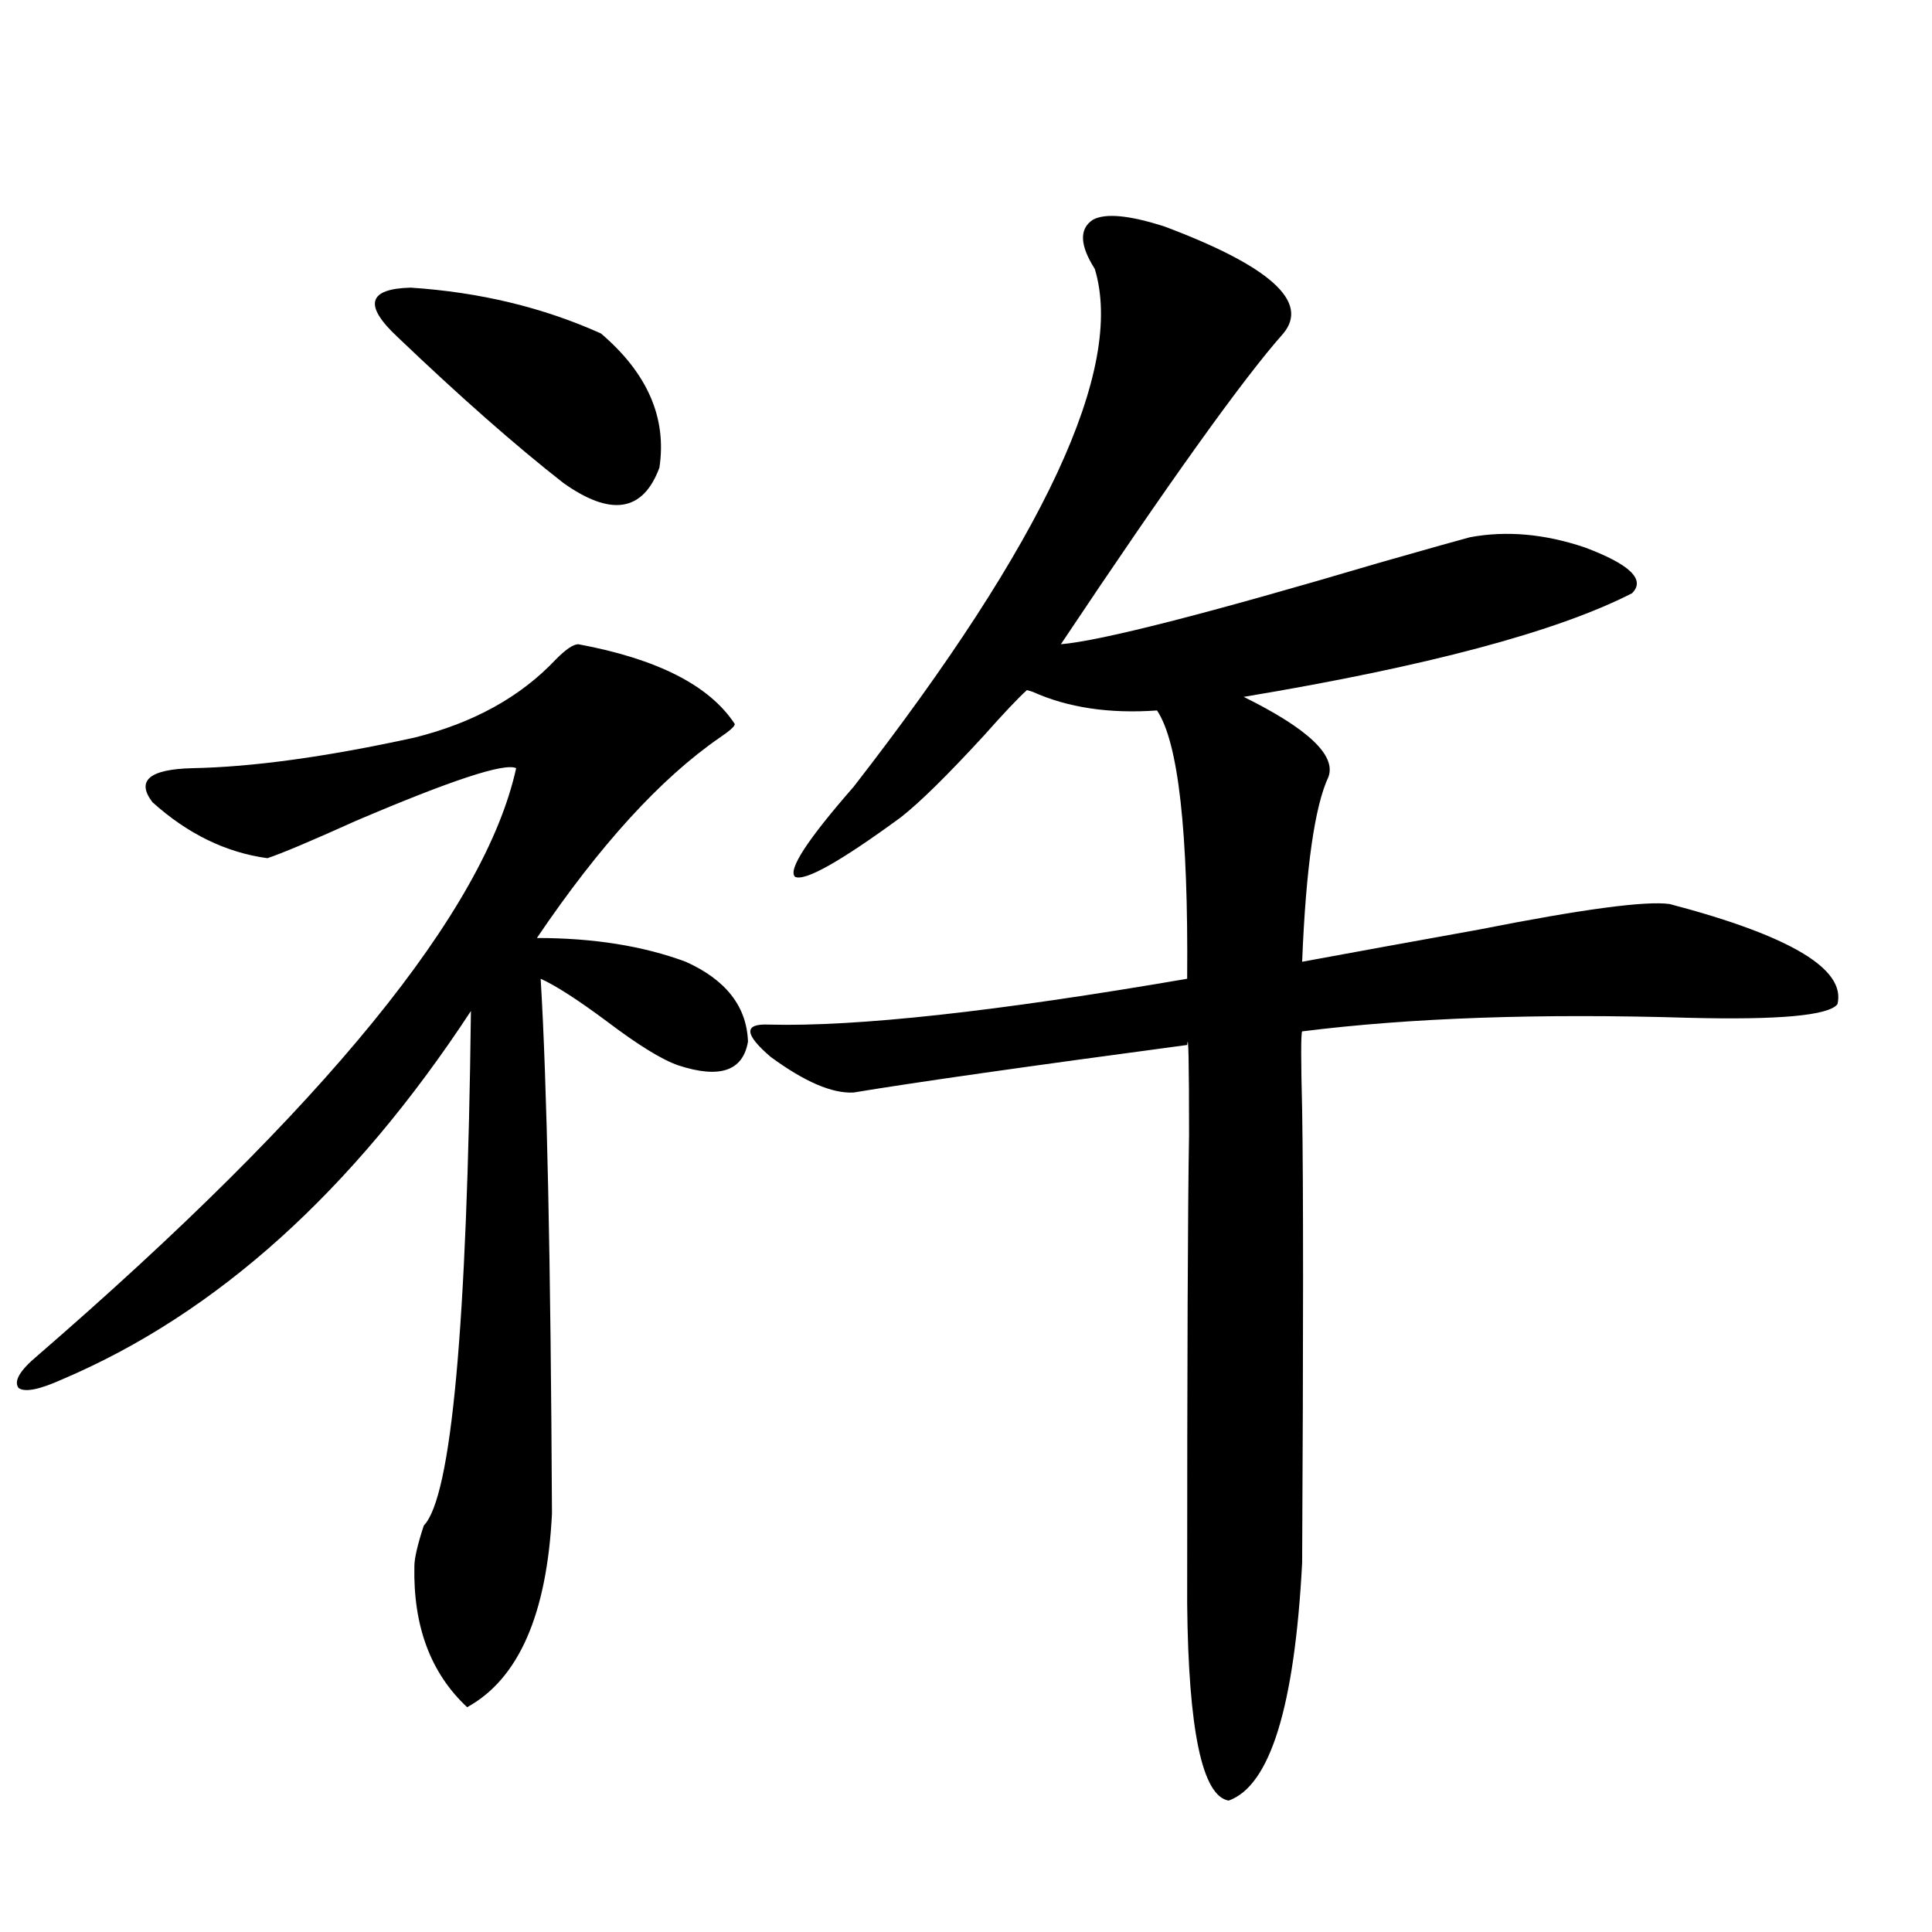
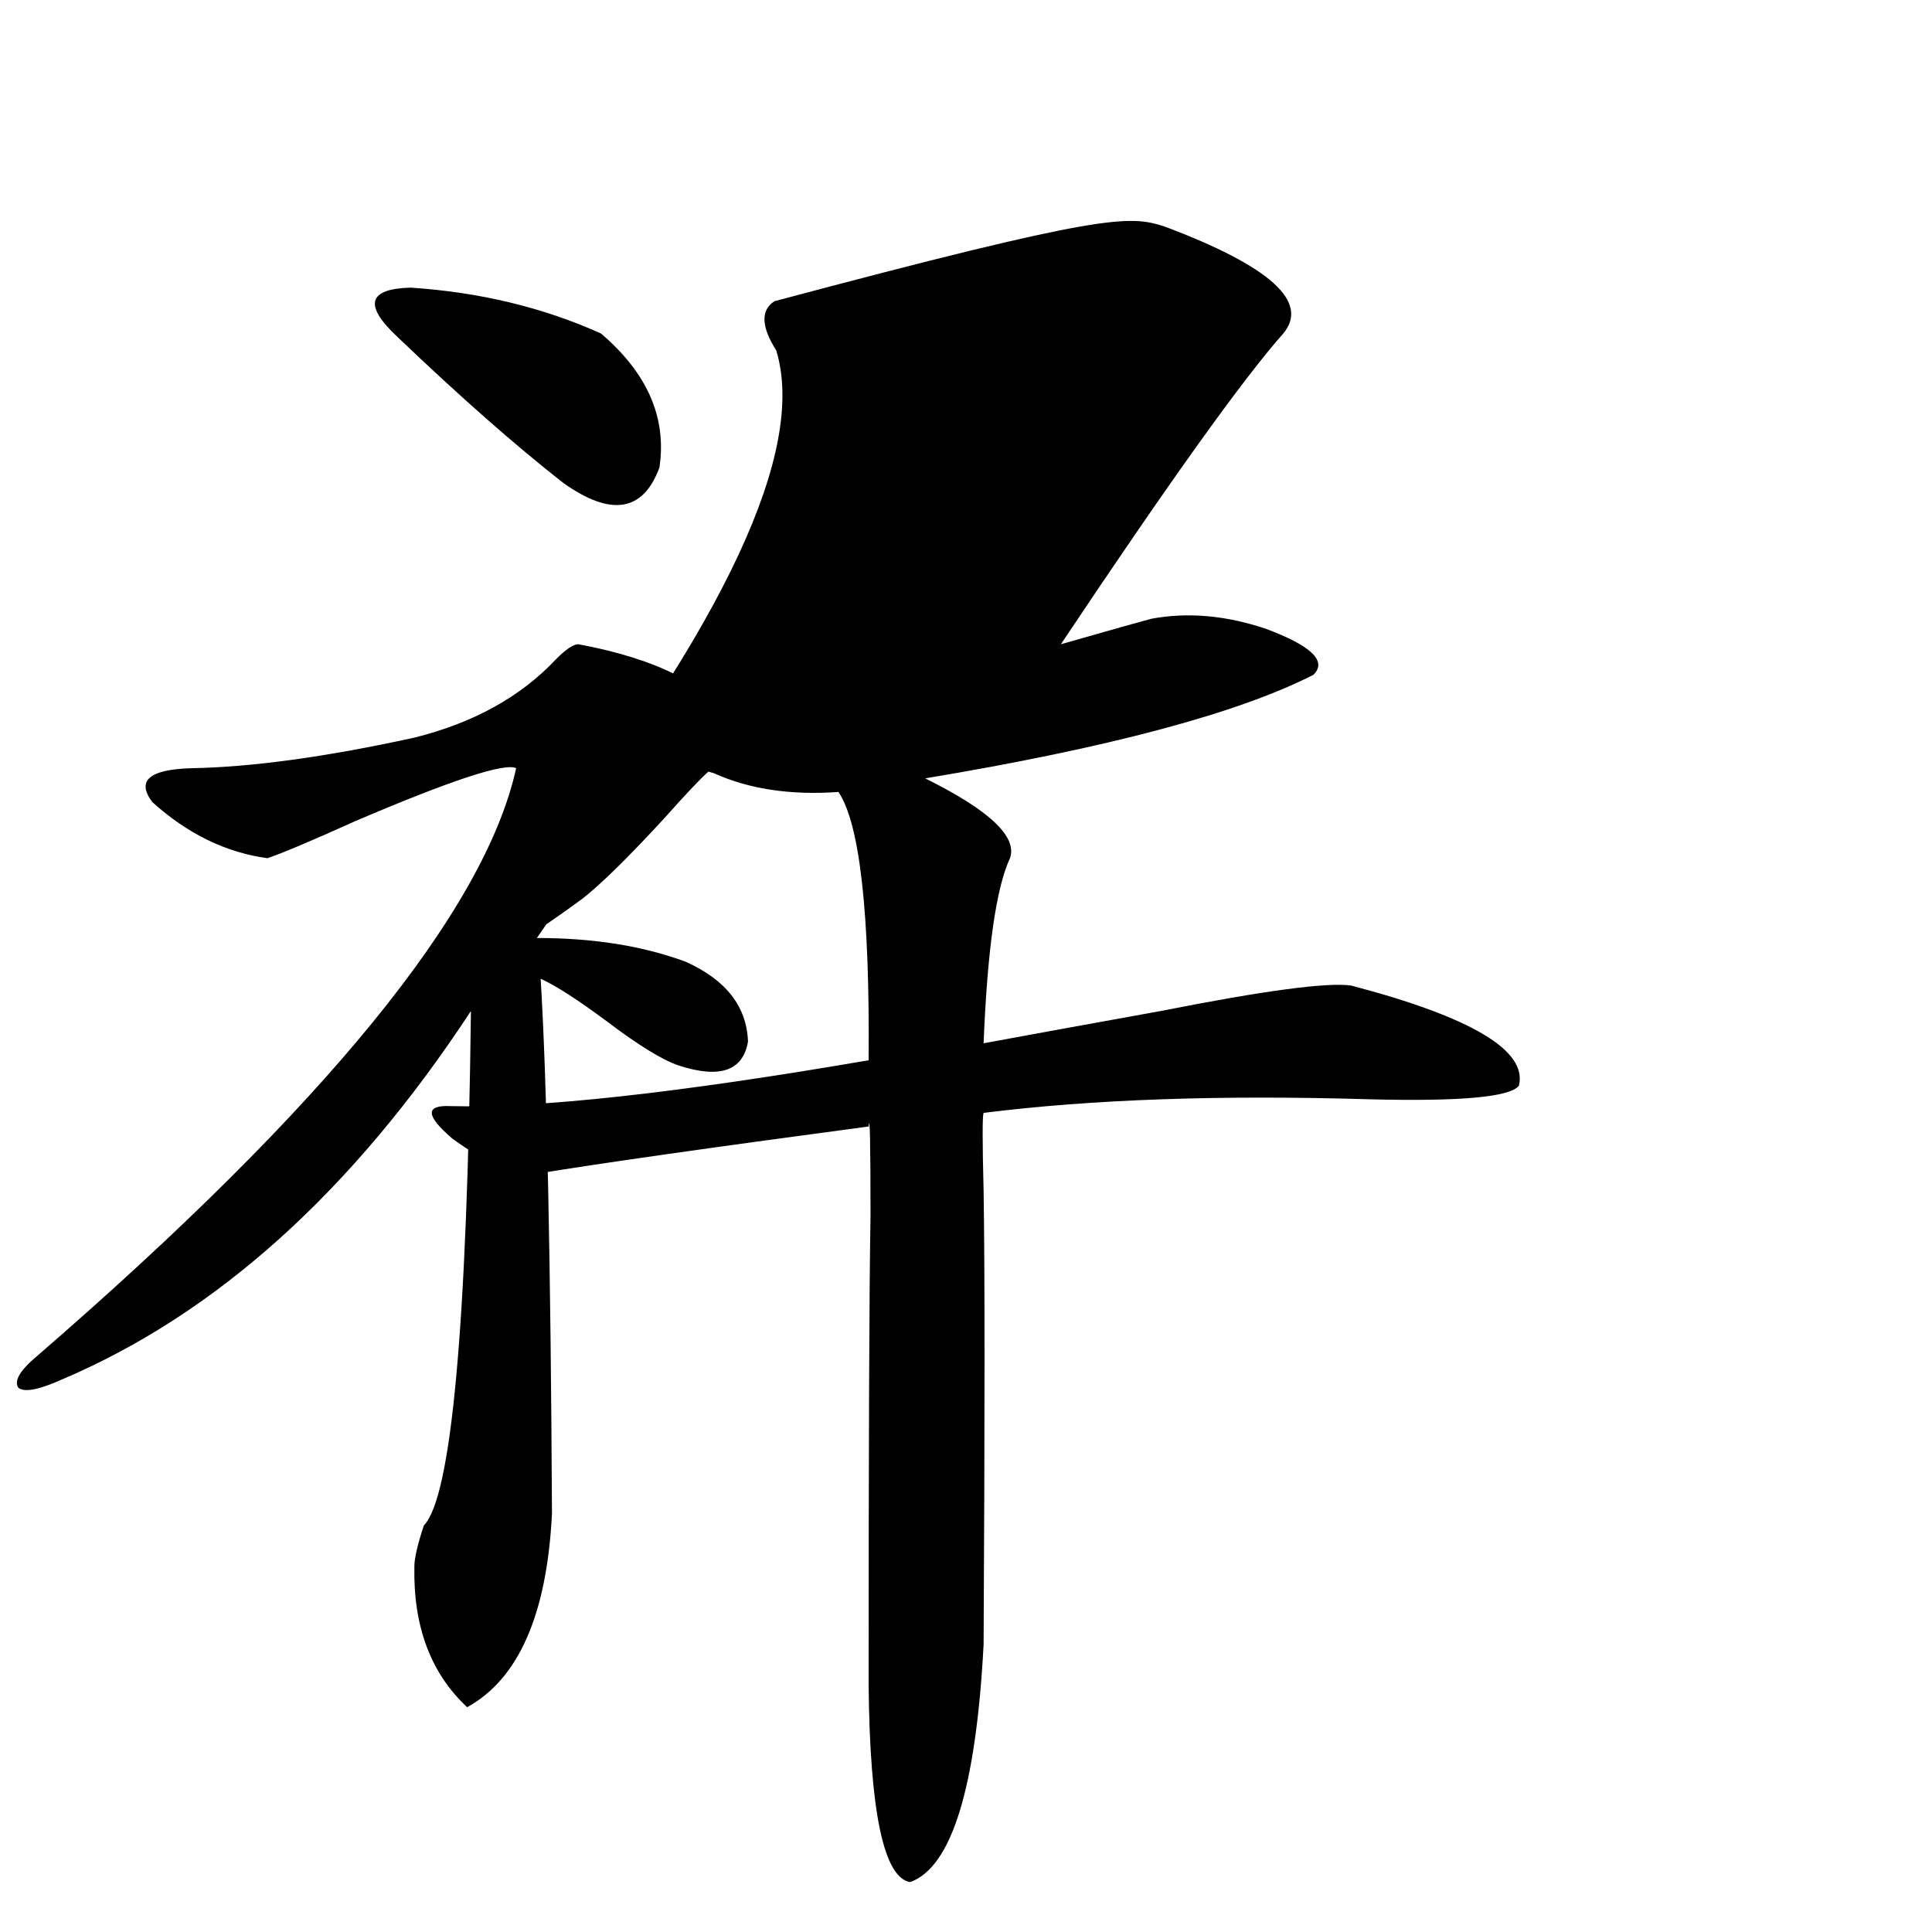
<svg xmlns="http://www.w3.org/2000/svg" version="1.1" id="图层_1" x="0px" y="0px" width="1000px" height="1000px" viewBox="0 0 1000 1000" enable-background="new 0 0 1000 1000" xml:space="preserve">
-   <path d="M299.358,333.453c40.975,7.622,67.956,21.396,80.974,41.309c0,1.181-2.606,3.516-7.805,7.031  c-30.578,21.094-62.117,55.673-94.632,103.711c29.268,0,54.953,4.106,77.071,12.305c20.808,9.38,31.539,23.153,32.194,41.309  c-2.606,15.243-14.634,19.336-36.097,12.305c-8.46-2.925-20.822-10.547-37.072-22.852c-14.969-11.124-26.341-18.457-34.146-21.973  c3.247,53.325,5.198,145.61,5.854,276.855c-2.606,52.144-17.24,85.542-43.901,100.195c-18.871-17.578-27.972-41.899-27.316-72.949  c0-4.093,1.616-11.124,4.878-21.094c14.299-14.64,22.438-103.409,24.39-266.309C182.608,616.461,112.046,680.044,32.048,714.02  c-11.707,5.273-19.191,6.743-22.438,4.395c-2.606-3.516,0.641-9.077,9.756-16.699c148.93-128.897,231.534-230.273,247.799-304.102  c-5.854-2.925-33.505,6.152-82.925,27.246c-23.414,10.547-38.703,17.001-45.853,19.336c-21.463-2.925-41.31-12.593-59.511-29.004  c-8.46-11.124-1.631-16.987,20.487-17.578c31.219-0.577,69.587-5.851,115.119-15.82c30.563-7.608,54.953-21.094,73.169-40.43  C292.85,336.09,296.752,333.453,299.358,333.453z M205.702,174.371c-17.561-16.397-15.289-24.898,6.829-25.488  c35.762,2.348,68.611,10.258,98.534,23.73c24.055,20.517,34.146,43.656,30.243,69.434c-8.46,22.852-25.045,25.488-49.755,7.91  C266.829,230.621,238.217,205.435,205.702,174.371z M602.766,117.242c54.633,20.517,75.12,38.974,61.462,55.371  c-20.822,23.441-59.19,77.055-115.119,160.84c20.808-1.758,75.761-15.82,164.874-42.188c26.661-7.608,42.271-12.003,46.828-13.184  c18.856-3.516,38.688-1.758,59.511,5.273c23.414,8.789,31.539,16.699,24.39,23.73c-39.023,19.927-106.019,37.793-200.971,53.613  c33.17,16.411,47.804,30.185,43.901,41.309c-7.164,15.243-11.707,47.173-13.658,95.801c25.365-4.683,55.929-10.245,91.705-16.699  c53.322-10.547,86.172-14.941,98.534-13.184c62.438,16.411,91.37,33.7,86.827,51.855c-4.558,5.864-30.243,8.212-77.071,7.031  c-77.406-2.335-144.066,0-199.995,7.031c-0.655,1.181-0.655,14.653,0,40.43c0.641,38.672,0.641,116.895,0,234.668  c-3.902,74.405-16.585,115.425-38.048,123.047c-13.658-2.349-20.822-36.337-21.463-101.953c0-125.972,0.32-206.831,0.976-242.578  c0-38.081-0.335-53.613-0.976-46.582c-83.26,11.138-140.819,19.336-172.679,24.609c-11.066,0.591-25.365-5.562-42.926-18.457  c-13.658-11.714-13.993-17.276-0.976-16.699c45.518,1.181,117.711-6.729,216.58-23.73c0.641-76.163-4.558-122.456-15.609-138.867  c-24.725,1.758-46.188-1.456-64.389-9.668l-2.927-0.879c-4.558,4.106-12.042,12.017-22.438,23.73  c-18.871,20.517-33.17,34.579-42.926,42.188c-31.219,22.852-49.435,33.11-54.633,30.762c-3.902-3.516,6.174-19.034,30.243-46.582  c98.854-127.14,140.484-216.5,124.875-268.066c-7.805-12.305-8.14-20.792-0.976-25.488  C572.188,110.211,584.55,111.392,602.766,117.242z" />
+   <path d="M299.358,333.453c40.975,7.622,67.956,21.396,80.974,41.309c0,1.181-2.606,3.516-7.805,7.031  c-30.578,21.094-62.117,55.673-94.632,103.711c29.268,0,54.953,4.106,77.071,12.305c20.808,9.38,31.539,23.153,32.194,41.309  c-2.606,15.243-14.634,19.336-36.097,12.305c-8.46-2.925-20.822-10.547-37.072-22.852c-14.969-11.124-26.341-18.457-34.146-21.973  c3.247,53.325,5.198,145.61,5.854,276.855c-2.606,52.144-17.24,85.542-43.901,100.195c-18.871-17.578-27.972-41.899-27.316-72.949  c0-4.093,1.616-11.124,4.878-21.094c14.299-14.64,22.438-103.409,24.39-266.309C182.608,616.461,112.046,680.044,32.048,714.02  c-11.707,5.273-19.191,6.743-22.438,4.395c-2.606-3.516,0.641-9.077,9.756-16.699c148.93-128.897,231.534-230.273,247.799-304.102  c-5.854-2.925-33.505,6.152-82.925,27.246c-23.414,10.547-38.703,17.001-45.853,19.336c-21.463-2.925-41.31-12.593-59.511-29.004  c-8.46-11.124-1.631-16.987,20.487-17.578c31.219-0.577,69.587-5.851,115.119-15.82c30.563-7.608,54.953-21.094,73.169-40.43  C292.85,336.09,296.752,333.453,299.358,333.453z M205.702,174.371c-17.561-16.397-15.289-24.898,6.829-25.488  c35.762,2.348,68.611,10.258,98.534,23.73c24.055,20.517,34.146,43.656,30.243,69.434c-8.46,22.852-25.045,25.488-49.755,7.91  C266.829,230.621,238.217,205.435,205.702,174.371z M602.766,117.242c54.633,20.517,75.12,38.974,61.462,55.371  c-20.822,23.441-59.19,77.055-115.119,160.84c26.661-7.608,42.271-12.003,46.828-13.184  c18.856-3.516,38.688-1.758,59.511,5.273c23.414,8.789,31.539,16.699,24.39,23.73c-39.023,19.927-106.019,37.793-200.971,53.613  c33.17,16.411,47.804,30.185,43.901,41.309c-7.164,15.243-11.707,47.173-13.658,95.801c25.365-4.683,55.929-10.245,91.705-16.699  c53.322-10.547,86.172-14.941,98.534-13.184c62.438,16.411,91.37,33.7,86.827,51.855c-4.558,5.864-30.243,8.212-77.071,7.031  c-77.406-2.335-144.066,0-199.995,7.031c-0.655,1.181-0.655,14.653,0,40.43c0.641,38.672,0.641,116.895,0,234.668  c-3.902,74.405-16.585,115.425-38.048,123.047c-13.658-2.349-20.822-36.337-21.463-101.953c0-125.972,0.32-206.831,0.976-242.578  c0-38.081-0.335-53.613-0.976-46.582c-83.26,11.138-140.819,19.336-172.679,24.609c-11.066,0.591-25.365-5.562-42.926-18.457  c-13.658-11.714-13.993-17.276-0.976-16.699c45.518,1.181,117.711-6.729,216.58-23.73c0.641-76.163-4.558-122.456-15.609-138.867  c-24.725,1.758-46.188-1.456-64.389-9.668l-2.927-0.879c-4.558,4.106-12.042,12.017-22.438,23.73  c-18.871,20.517-33.17,34.579-42.926,42.188c-31.219,22.852-49.435,33.11-54.633,30.762c-3.902-3.516,6.174-19.034,30.243-46.582  c98.854-127.14,140.484-216.5,124.875-268.066c-7.805-12.305-8.14-20.792-0.976-25.488  C572.188,110.211,584.55,111.392,602.766,117.242z" />
</svg>